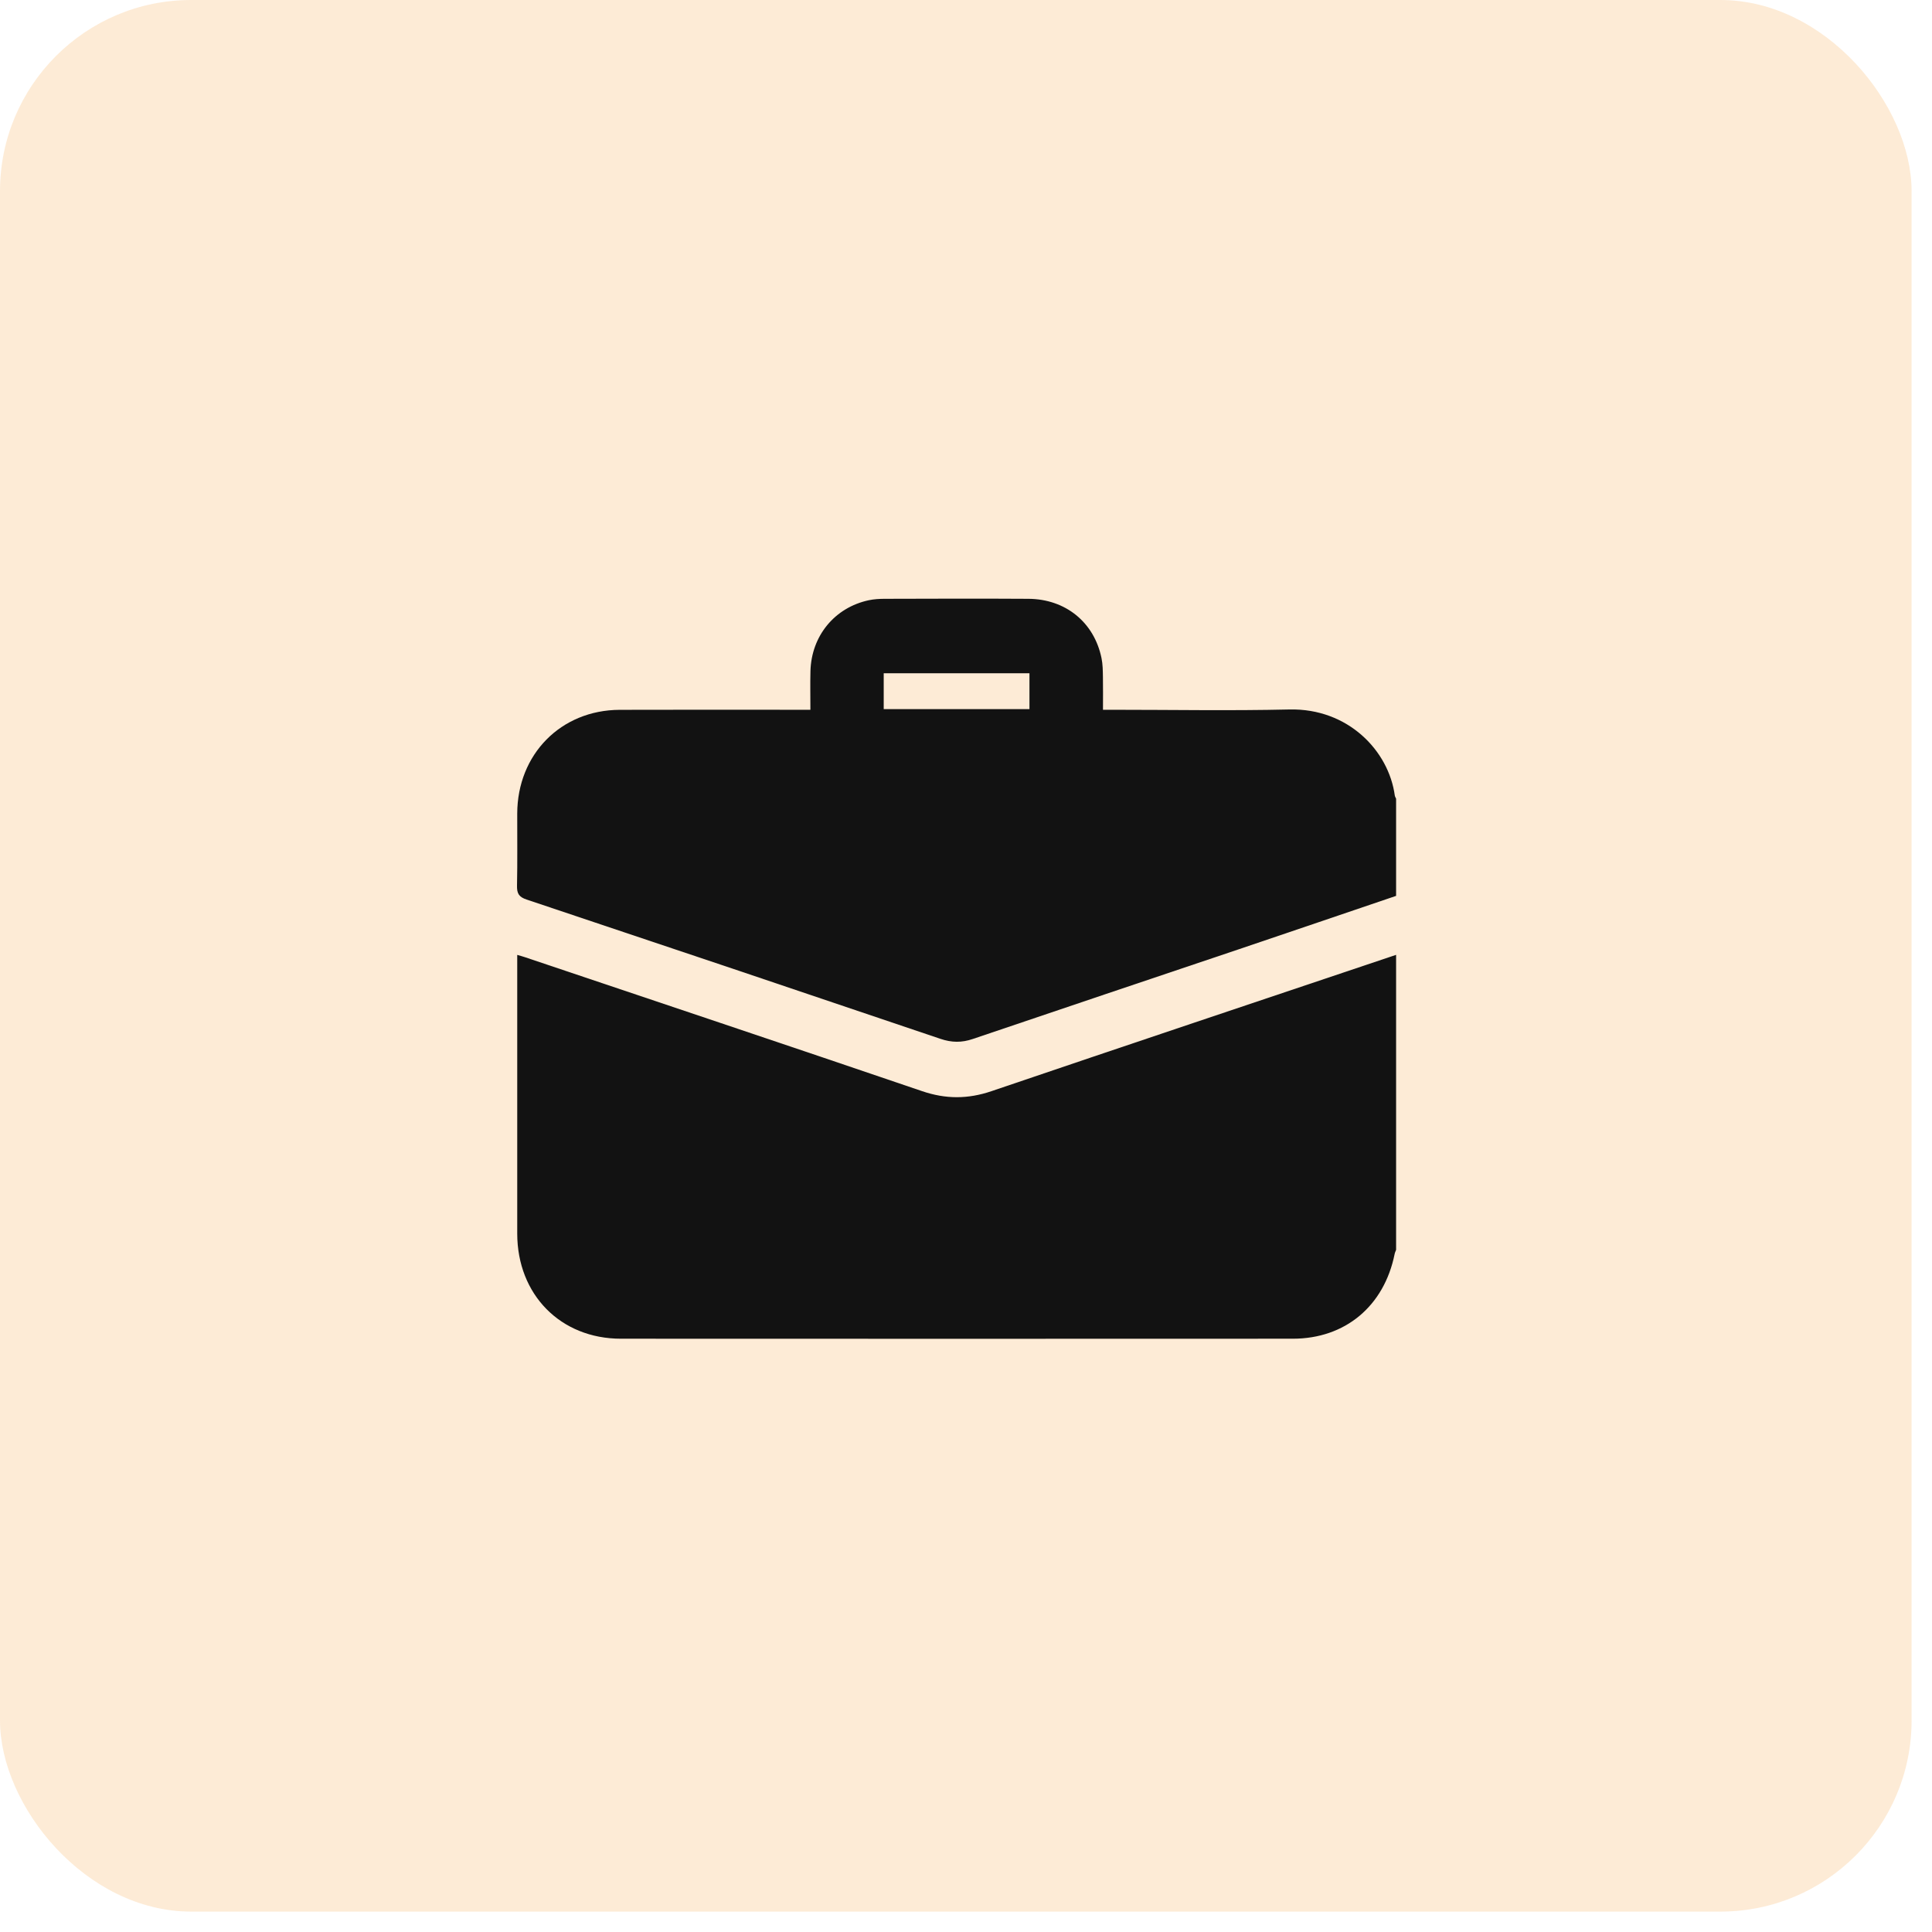
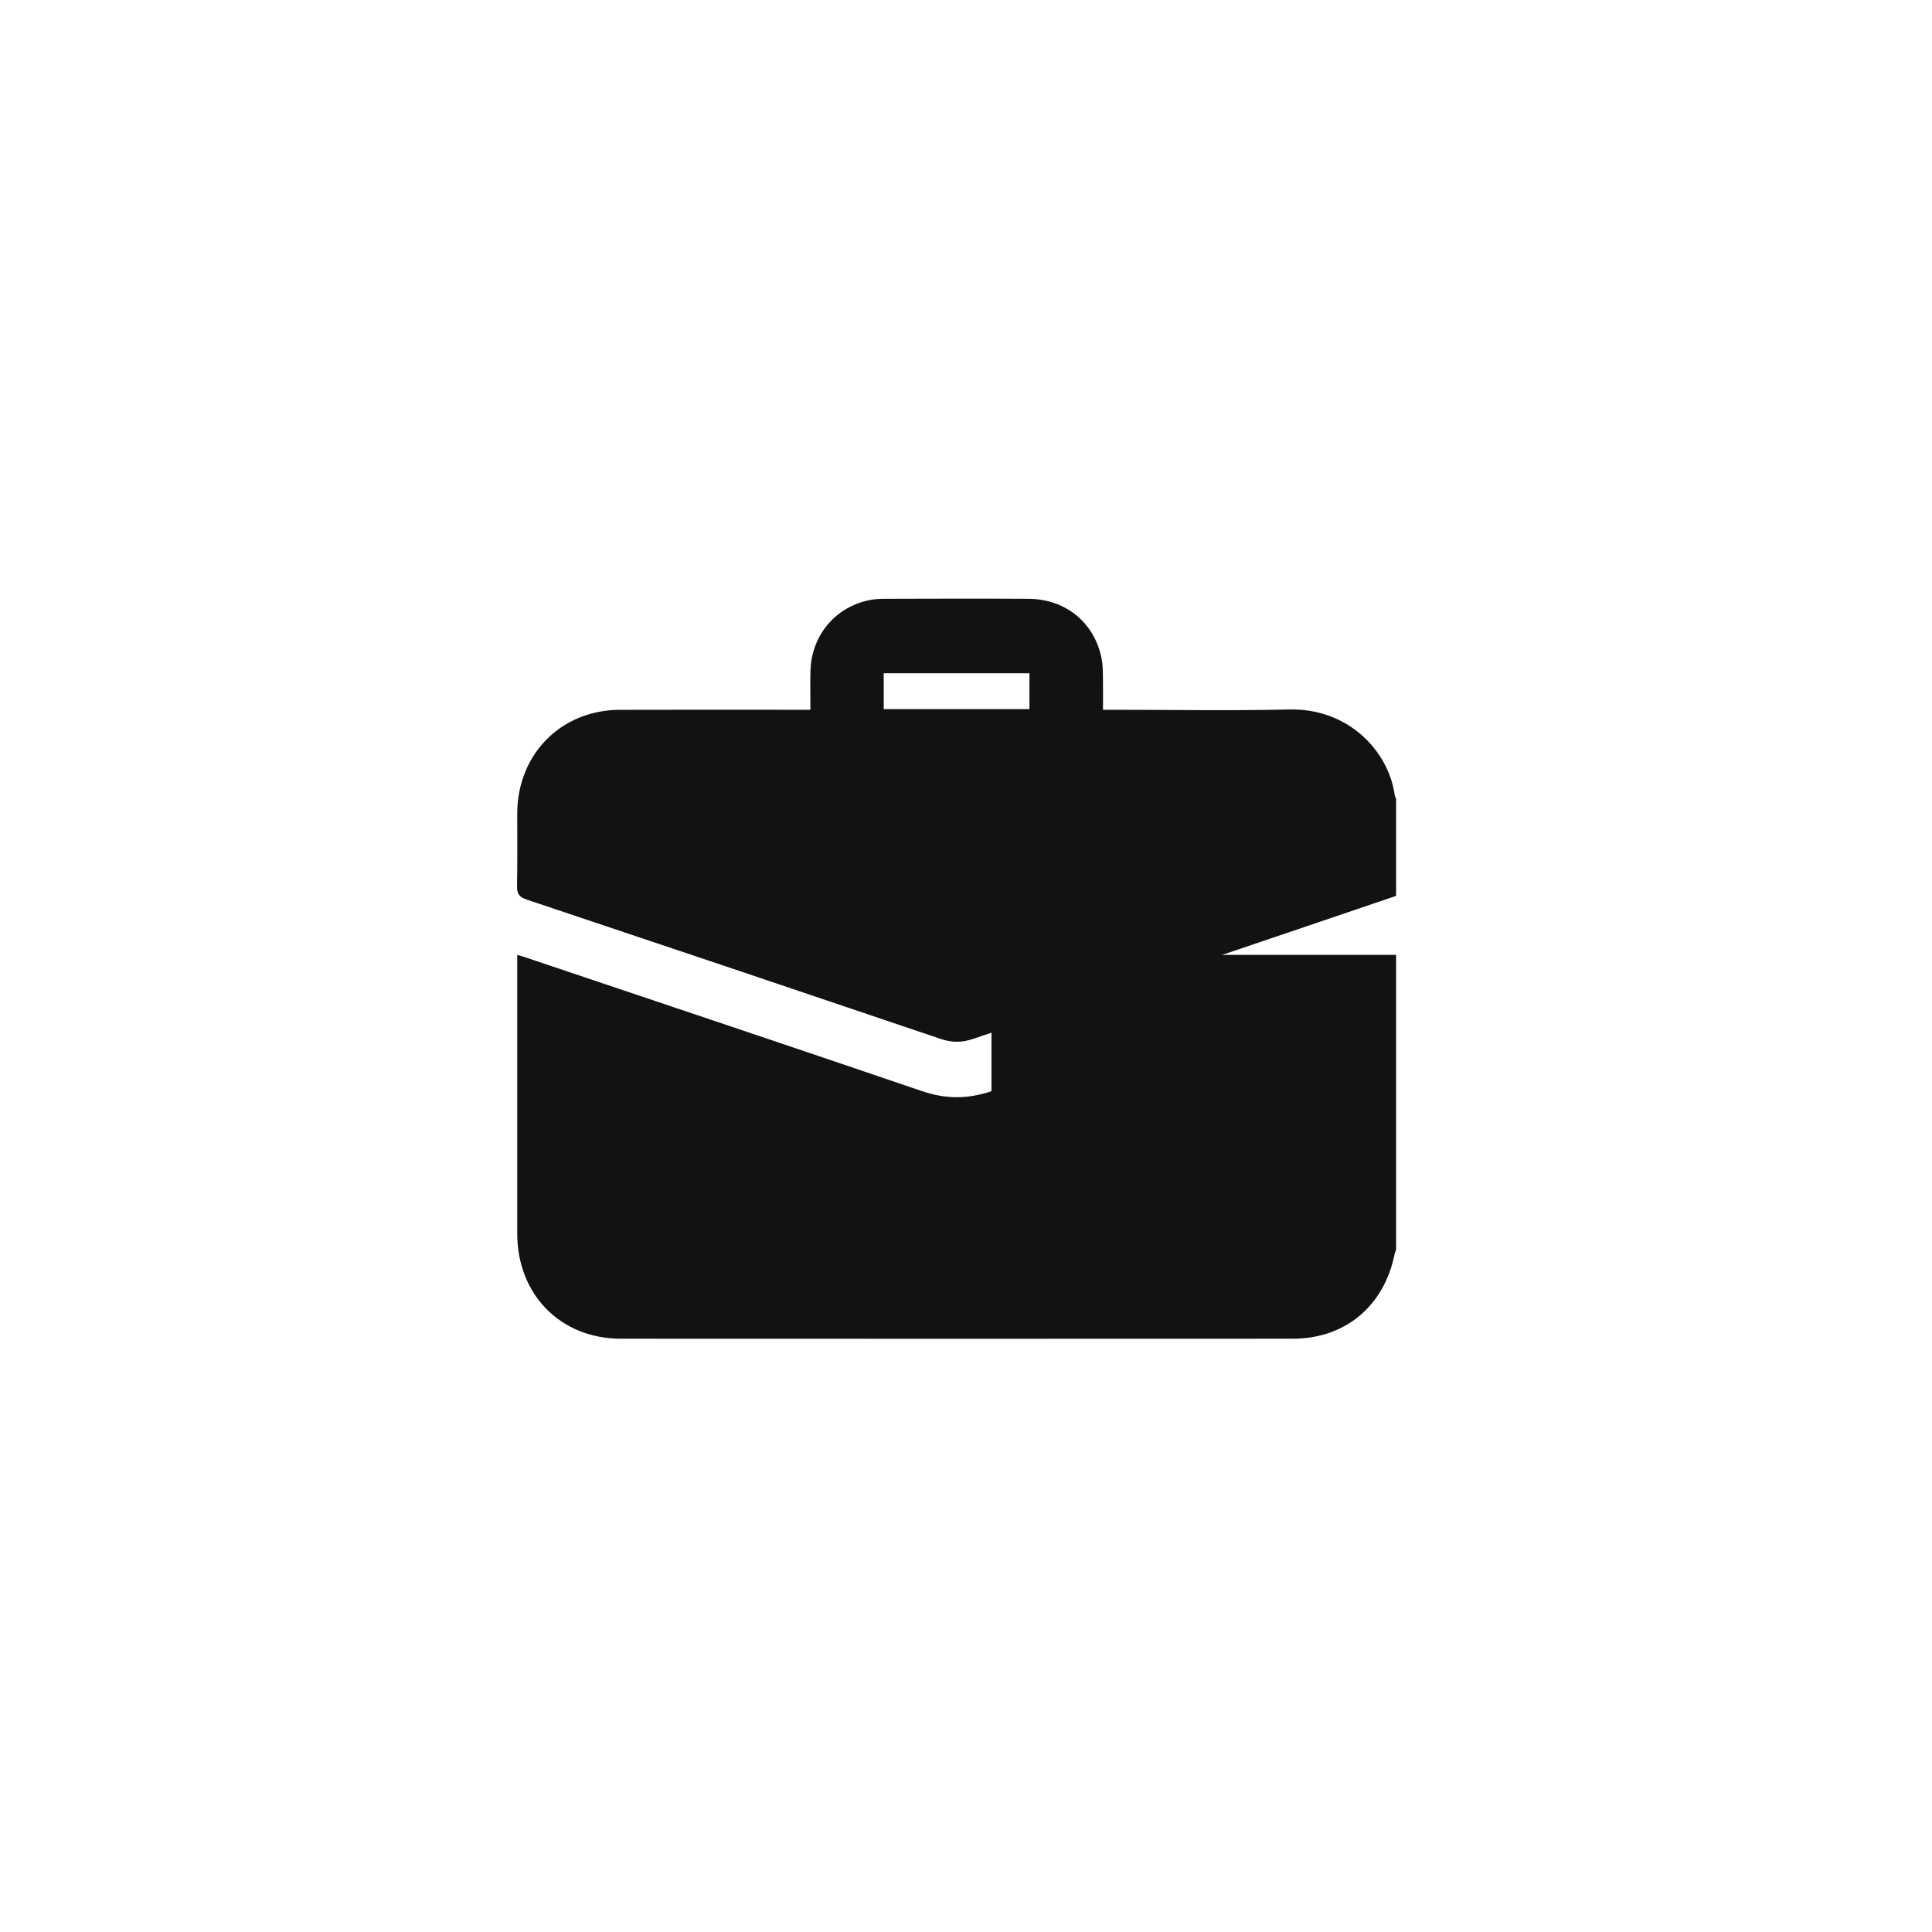
<svg xmlns="http://www.w3.org/2000/svg" width="71" height="71" viewBox="0 0 71 71" fill="none">
-   <rect width="70.25" height="70.25" rx="7.025" fill="#F28C0F" fill-opacity="0.17" />
-   <path d="M51.306 35.091V45.931C51.288 45.981 51.263 46.029 51.253 46.08C50.869 47.995 49.438 49.197 47.511 49.197C39.28 49.201 31.049 49.201 22.819 49.197C20.6 49.197 19.009 47.576 19.008 45.333C19.007 42.039 19.008 38.746 19.008 35.451C19.008 35.34 19.008 35.227 19.008 35.092C19.126 35.127 19.206 35.147 19.284 35.174C24.153 36.813 29.024 38.442 33.886 40.099C34.754 40.395 35.569 40.395 36.436 40.1C41.388 38.417 46.349 36.757 51.306 35.09V35.091Z" fill="#121212" />
+   <path d="M51.306 35.091V45.931C51.288 45.981 51.263 46.029 51.253 46.08C50.869 47.995 49.438 49.197 47.511 49.197C39.28 49.201 31.049 49.201 22.819 49.197C20.6 49.197 19.009 47.576 19.008 45.333C19.007 42.039 19.008 38.746 19.008 35.451C19.008 35.34 19.008 35.227 19.008 35.092C19.126 35.127 19.206 35.147 19.284 35.174C24.153 36.813 29.024 38.442 33.886 40.099C34.754 40.395 35.569 40.395 36.436 40.1V35.091Z" fill="#121212" />
  <path d="M51.306 32.923C49.377 33.578 47.447 34.236 45.517 34.888C42.261 35.986 39.003 37.077 35.75 38.182C35.34 38.322 34.971 38.316 34.558 38.176C29.494 36.46 24.425 34.754 19.353 33.058C19.066 32.963 18.994 32.833 19 32.547C19.019 31.665 19.005 30.783 19.008 29.901C19.012 27.722 20.612 26.094 22.773 26.086C24.97 26.078 27.168 26.084 29.364 26.084C29.488 26.084 29.611 26.084 29.782 26.084C29.782 25.587 29.772 25.123 29.784 24.659C29.82 23.364 30.676 22.326 31.928 22.058C32.122 22.017 32.324 22.006 32.523 22.006C34.279 22.001 36.035 21.995 37.79 22.006C39.159 22.013 40.211 22.871 40.48 24.186C40.527 24.412 40.528 24.65 40.532 24.883C40.539 25.264 40.534 25.646 40.534 26.084C40.677 26.084 40.797 26.084 40.918 26.084C43.073 26.084 45.229 26.123 47.383 26.073C49.539 26.023 51.035 27.59 51.258 29.235C51.264 29.276 51.29 29.313 51.306 29.352V32.924L51.306 32.923ZM32.476 26.06H37.832V24.743H32.476V26.06Z" fill="#121212" />
</svg>